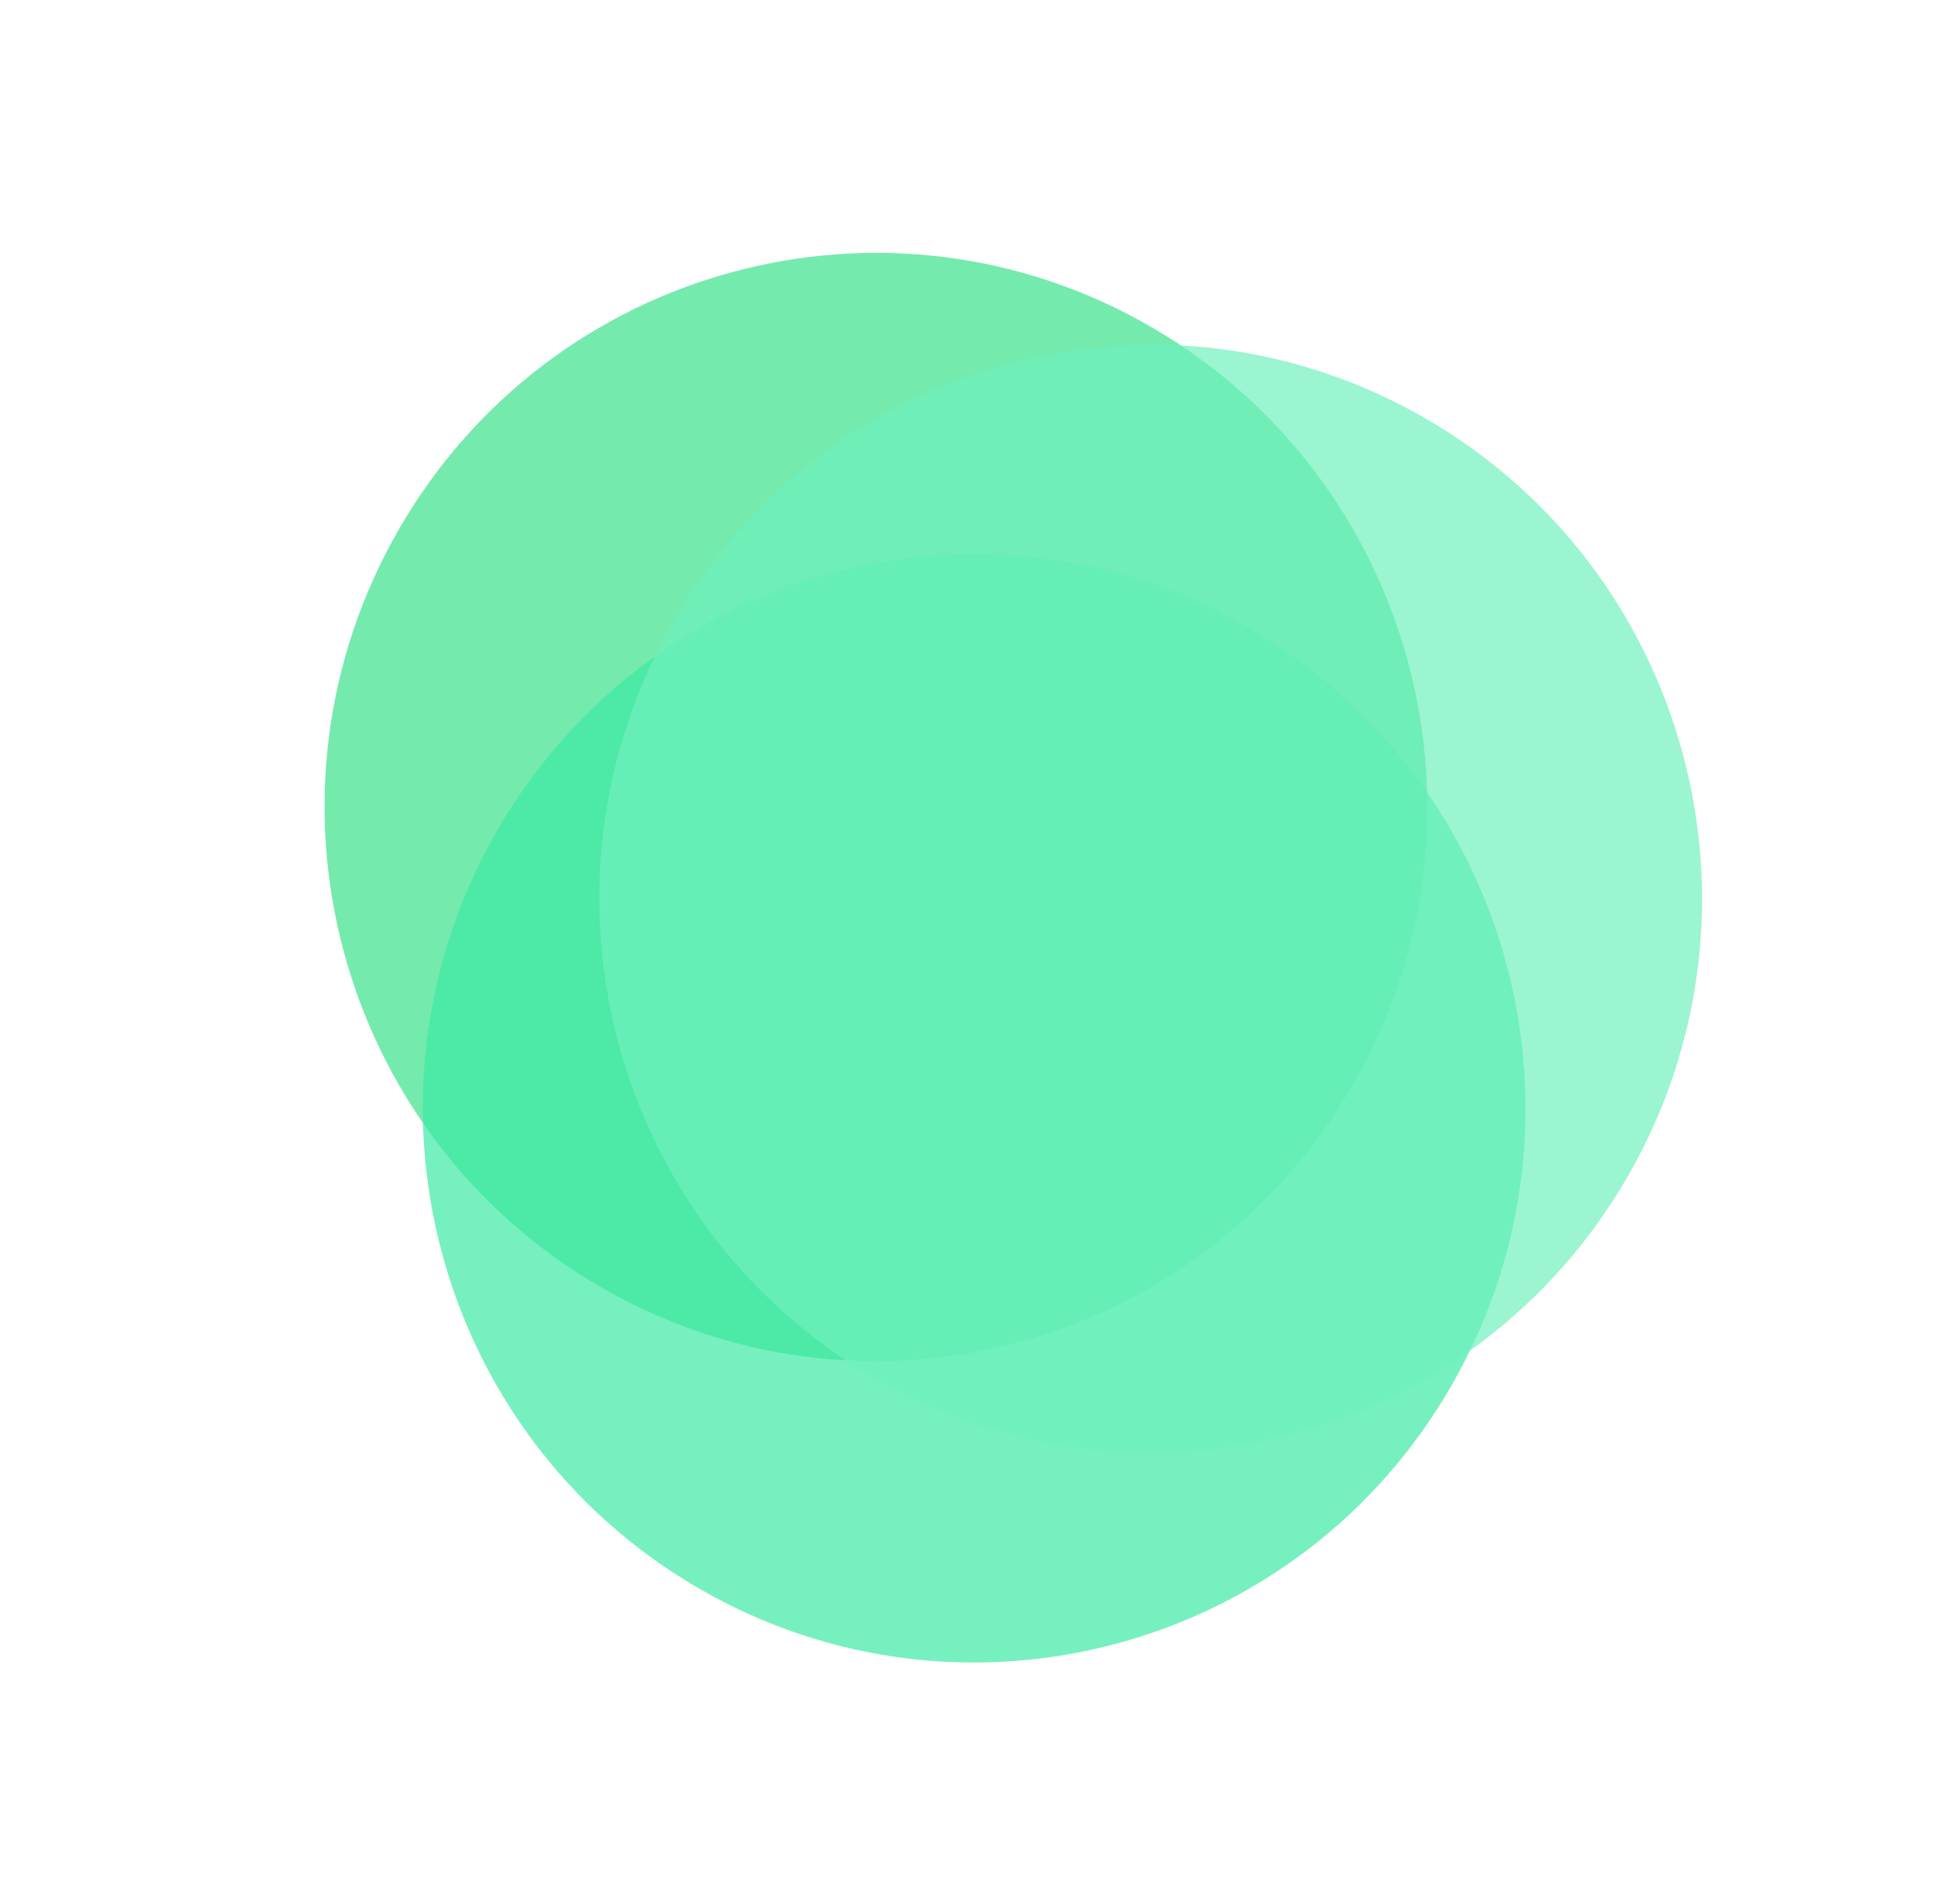
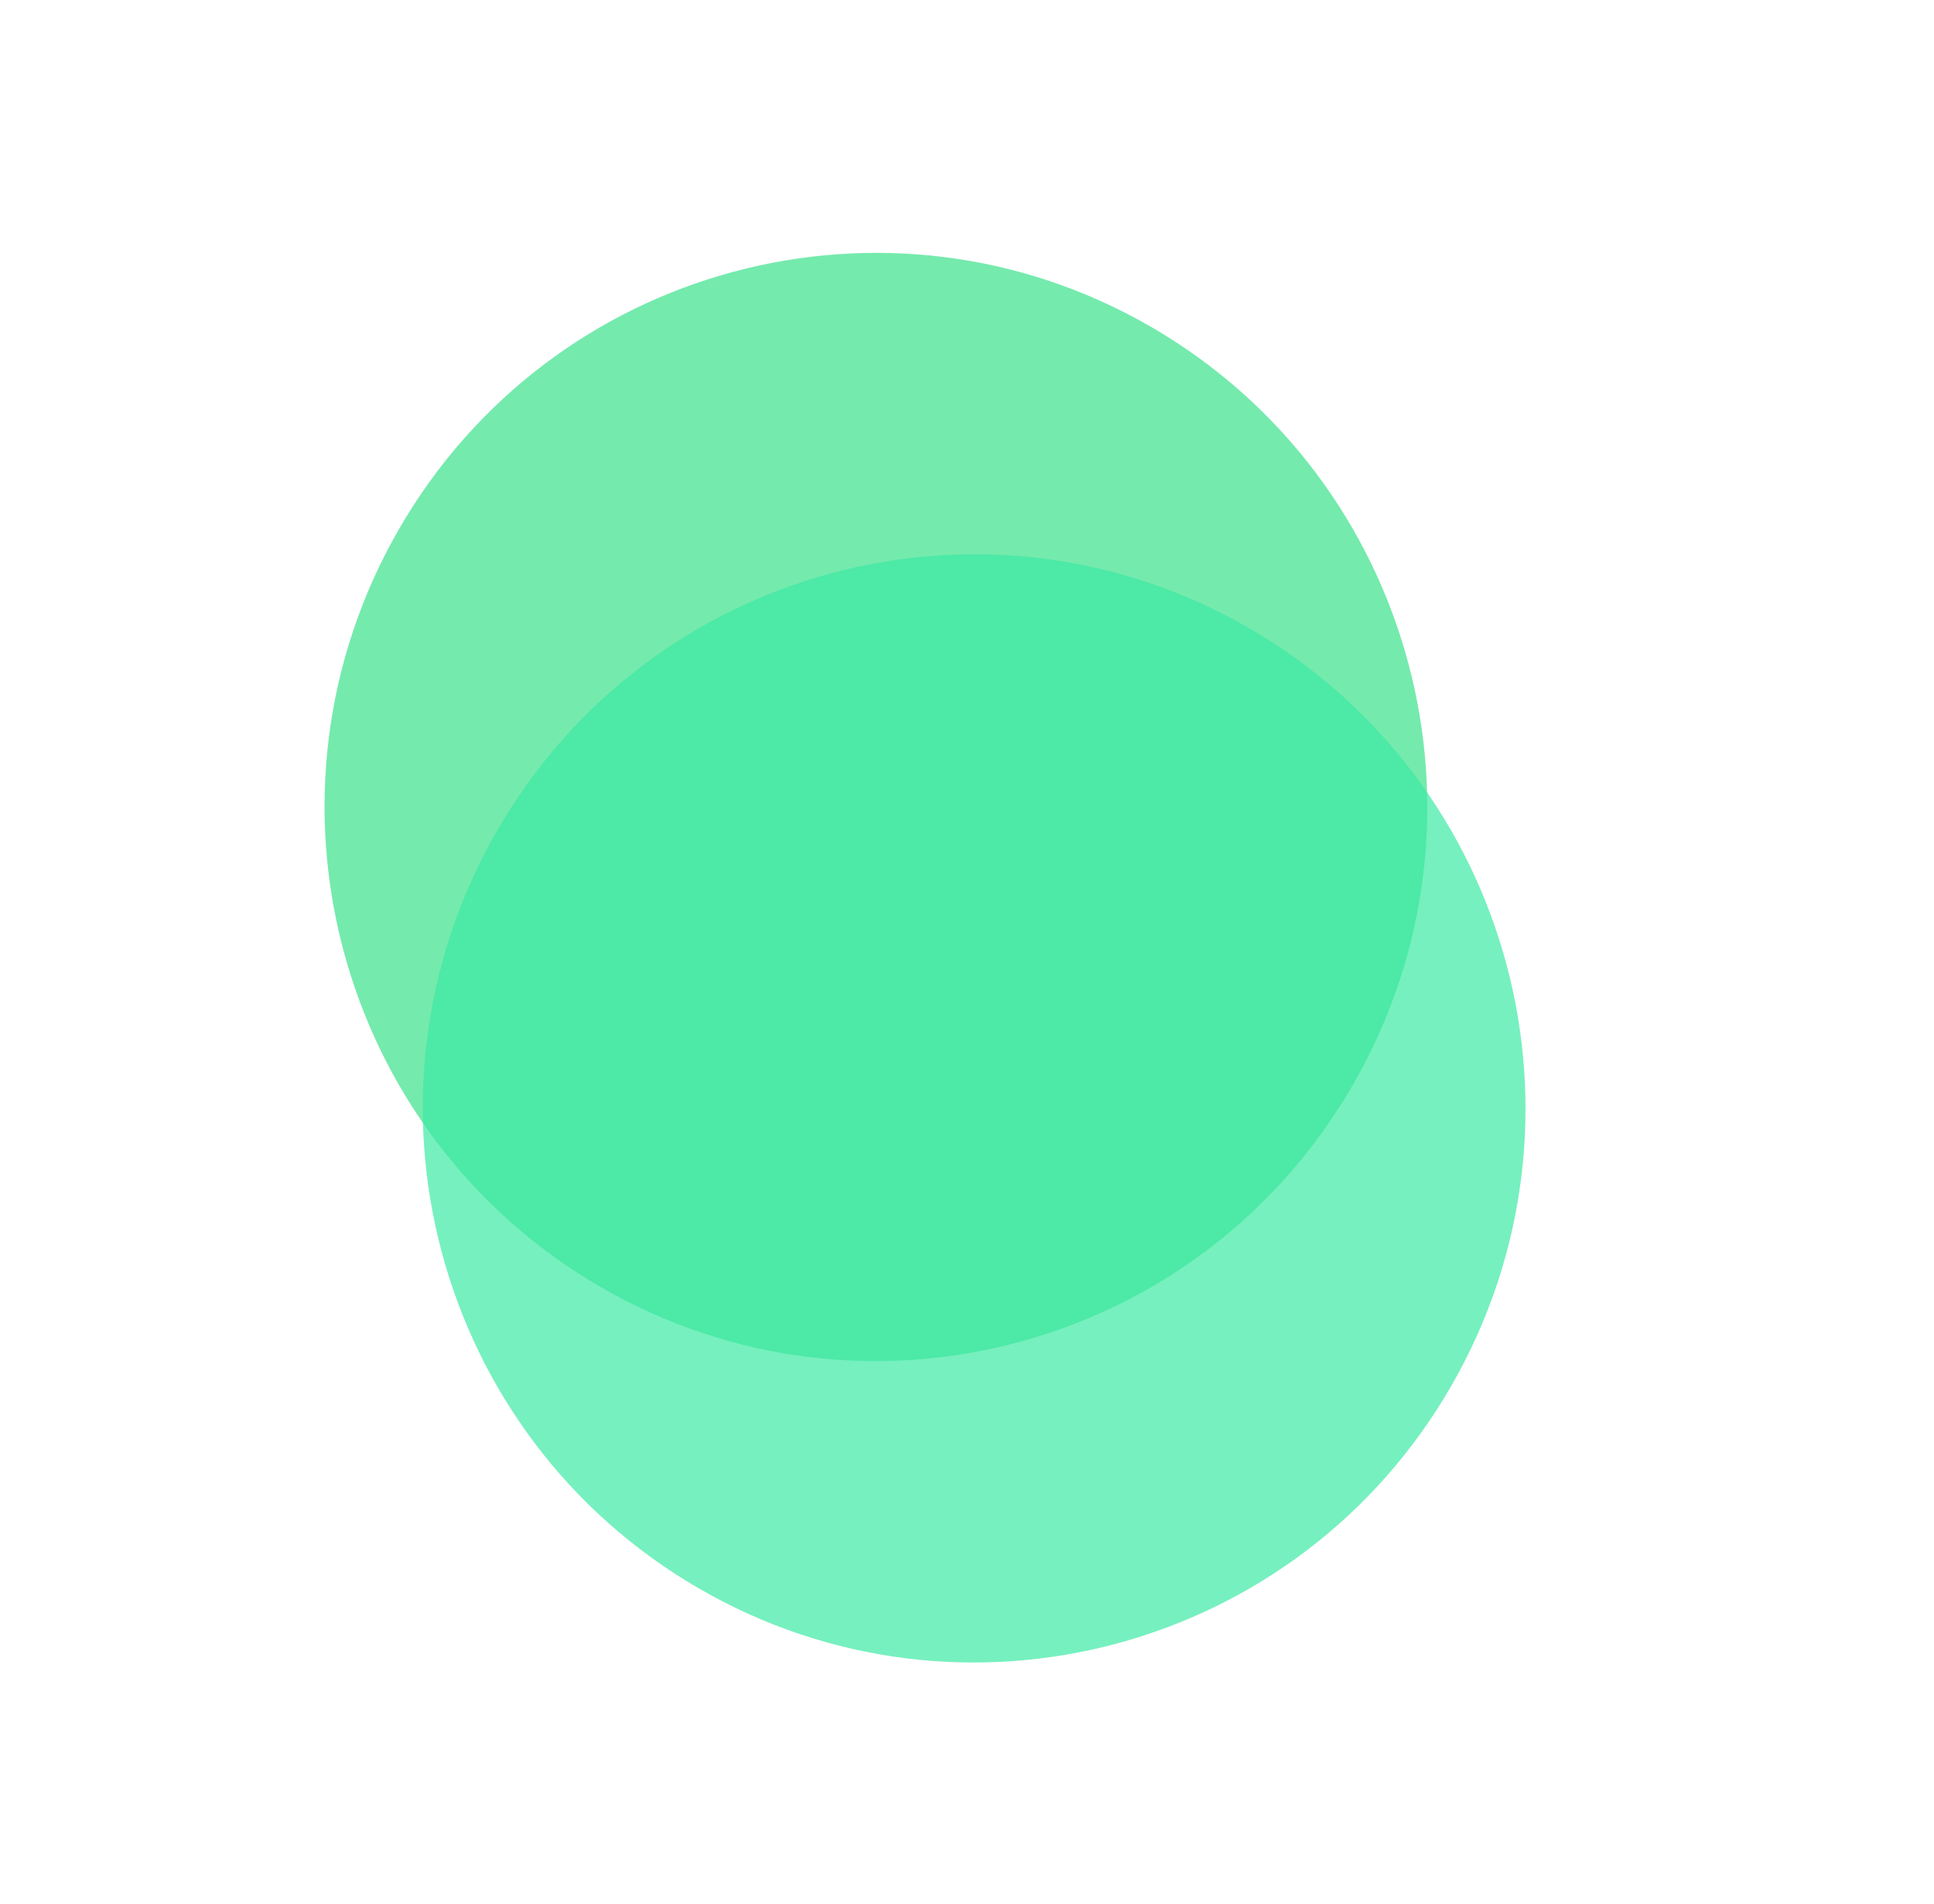
<svg xmlns="http://www.w3.org/2000/svg" width="64" height="63" viewBox="0 0 64 63" fill="none">
  <g opacity="0.8">
    <g style="mix-blend-mode:multiply" opacity="0.7">
      <path d="M44.785 35.869C49.823 27.101 46.833 15.889 38.108 10.826C29.382 5.764 18.225 8.768 13.187 17.536C8.15 26.305 11.139 37.517 19.865 42.579C28.59 47.641 39.748 44.637 44.785 35.869Z" fill="#09D86C" />
    </g>
    <g style="mix-blend-mode:multiply" opacity="0.7">
      <path d="M48.035 45.842C53.073 37.073 50.083 25.861 41.358 20.799C32.632 15.737 21.475 18.741 16.437 27.509C11.399 36.278 14.389 47.489 23.115 52.552C31.84 57.614 42.997 54.61 48.035 45.842Z" fill="#0CE48D" />
    </g>
    <g style="mix-blend-mode:multiply" opacity="0.7">
-       <path d="M53.877 38.905C58.915 30.137 55.925 18.925 47.2 13.862C38.474 8.8 27.317 11.804 22.279 20.572C17.242 29.341 20.231 40.553 28.957 45.615C37.682 50.677 48.84 47.673 53.877 38.905Z" fill="#4AEDAB" />
-     </g>
+       </g>
  </g>
</svg>